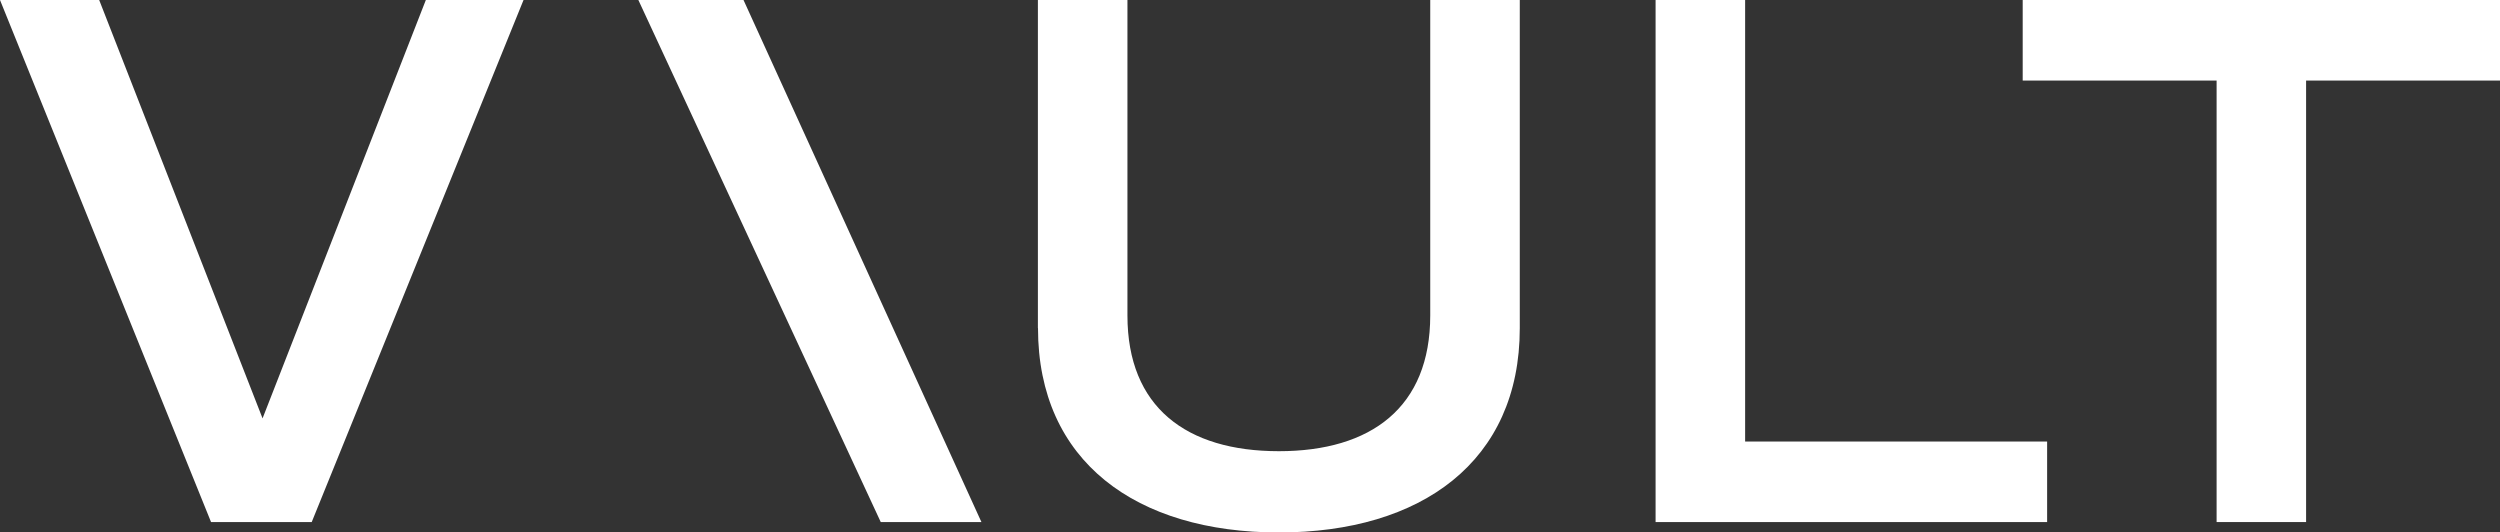
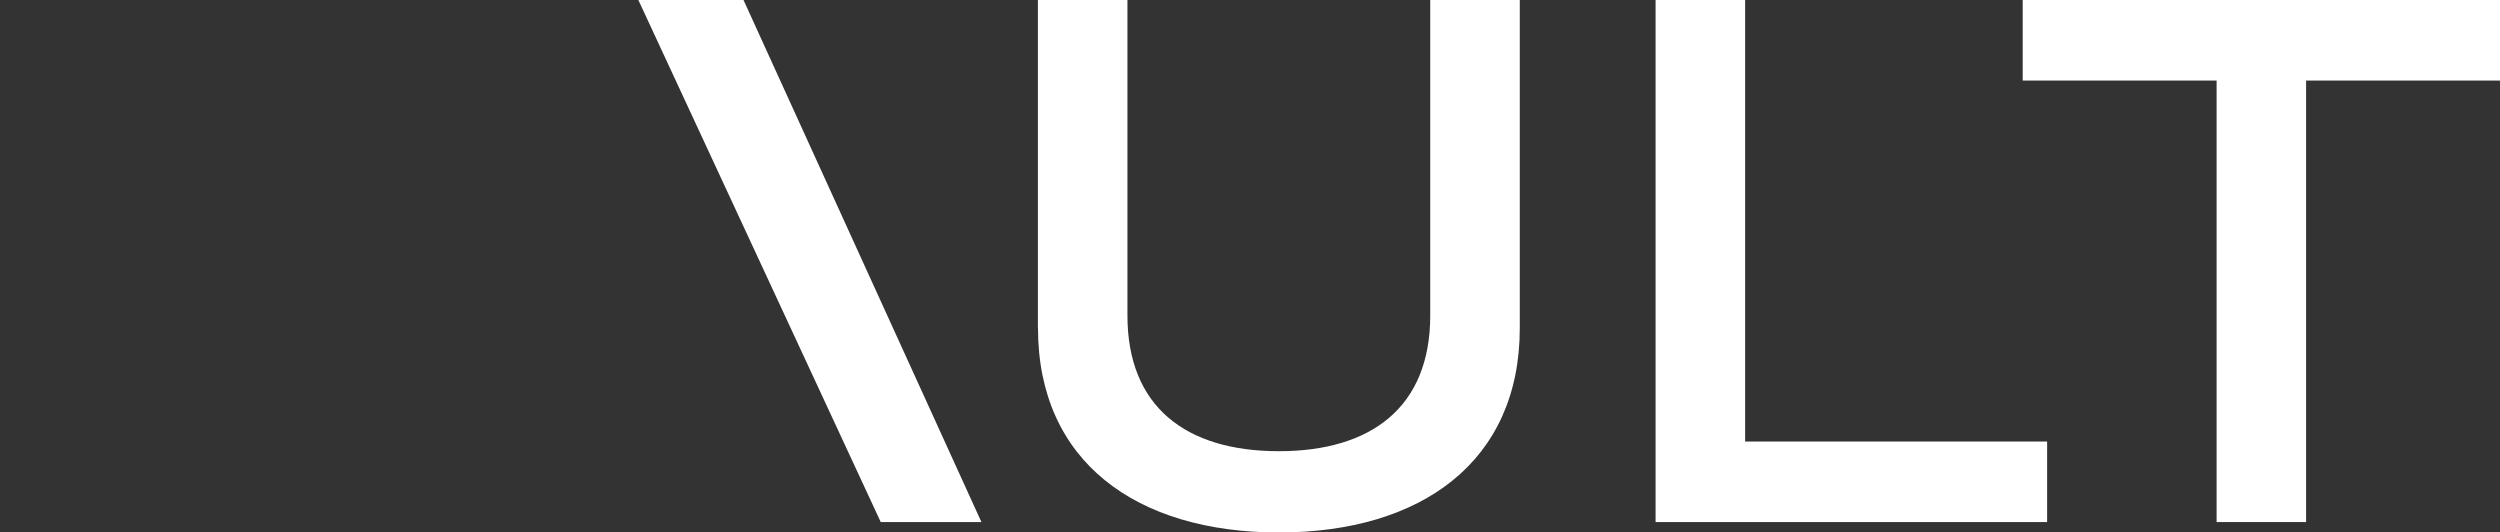
<svg xmlns="http://www.w3.org/2000/svg" width="142.389" height="30.328" viewBox="0 0 142.389 30.328">
  <rect x="0" y="0" width="142.389" height="30.328" fill="#333333" stroke="none" />
  <defs>
    <clipPath id="clip-path">
      <rect id="Rectangle_294" data-name="Rectangle 294" width="142.389" height="30.328" fill="#fff" />
    </clipPath>
  </defs>
  <g id="Group_471" data-name="Group 471" transform="translate(0)" style="mix-blend-mode: difference;isolation: isolate">
-     <path id="Path_434" data-name="Path 434" d="M24.254,0l-9.3,23.829L5.649,0H0L12.02,29.734h5.734L29.818,0Z" transform="translate(0 0)" fill="#fff" />
    <g id="Group_467" data-name="Group 467" transform="translate(0)">
      <g id="Group_466" data-name="Group 466" clip-path="url(#clip-path)">
        <path id="Path_435" data-name="Path 435" d="M429.316,18.691V0h5.1V17.968c0,5.224,3.356,7.731,8.623,7.731s8.623-2.506,8.623-7.731V0h5.1v18.69c0,7.6-5.607,11.638-13.72,11.638s-13.72-4.035-13.72-11.638" transform="translate(-370.202 -0.001)" fill="#fff" />
        <path id="Path_436" data-name="Path 436" d="M684.815,29.734V0h5.1V25.147h17.2v4.587Z" transform="translate(-590.52 0)" fill="#fff" />
        <path id="Path_437" data-name="Path 437" d="M847.712,29.734V4.588H836.668V0h27.185V4.588H852.809V29.734Z" transform="translate(-721.464 0)" fill="#fff" />
        <path id="Path_438" data-name="Path 438" d="M264.045,0h5.989l13.55,29.733H277.85" transform="translate(-227.687 0)" fill="#fff" />
      </g>
    </g>
  </g>
</svg>